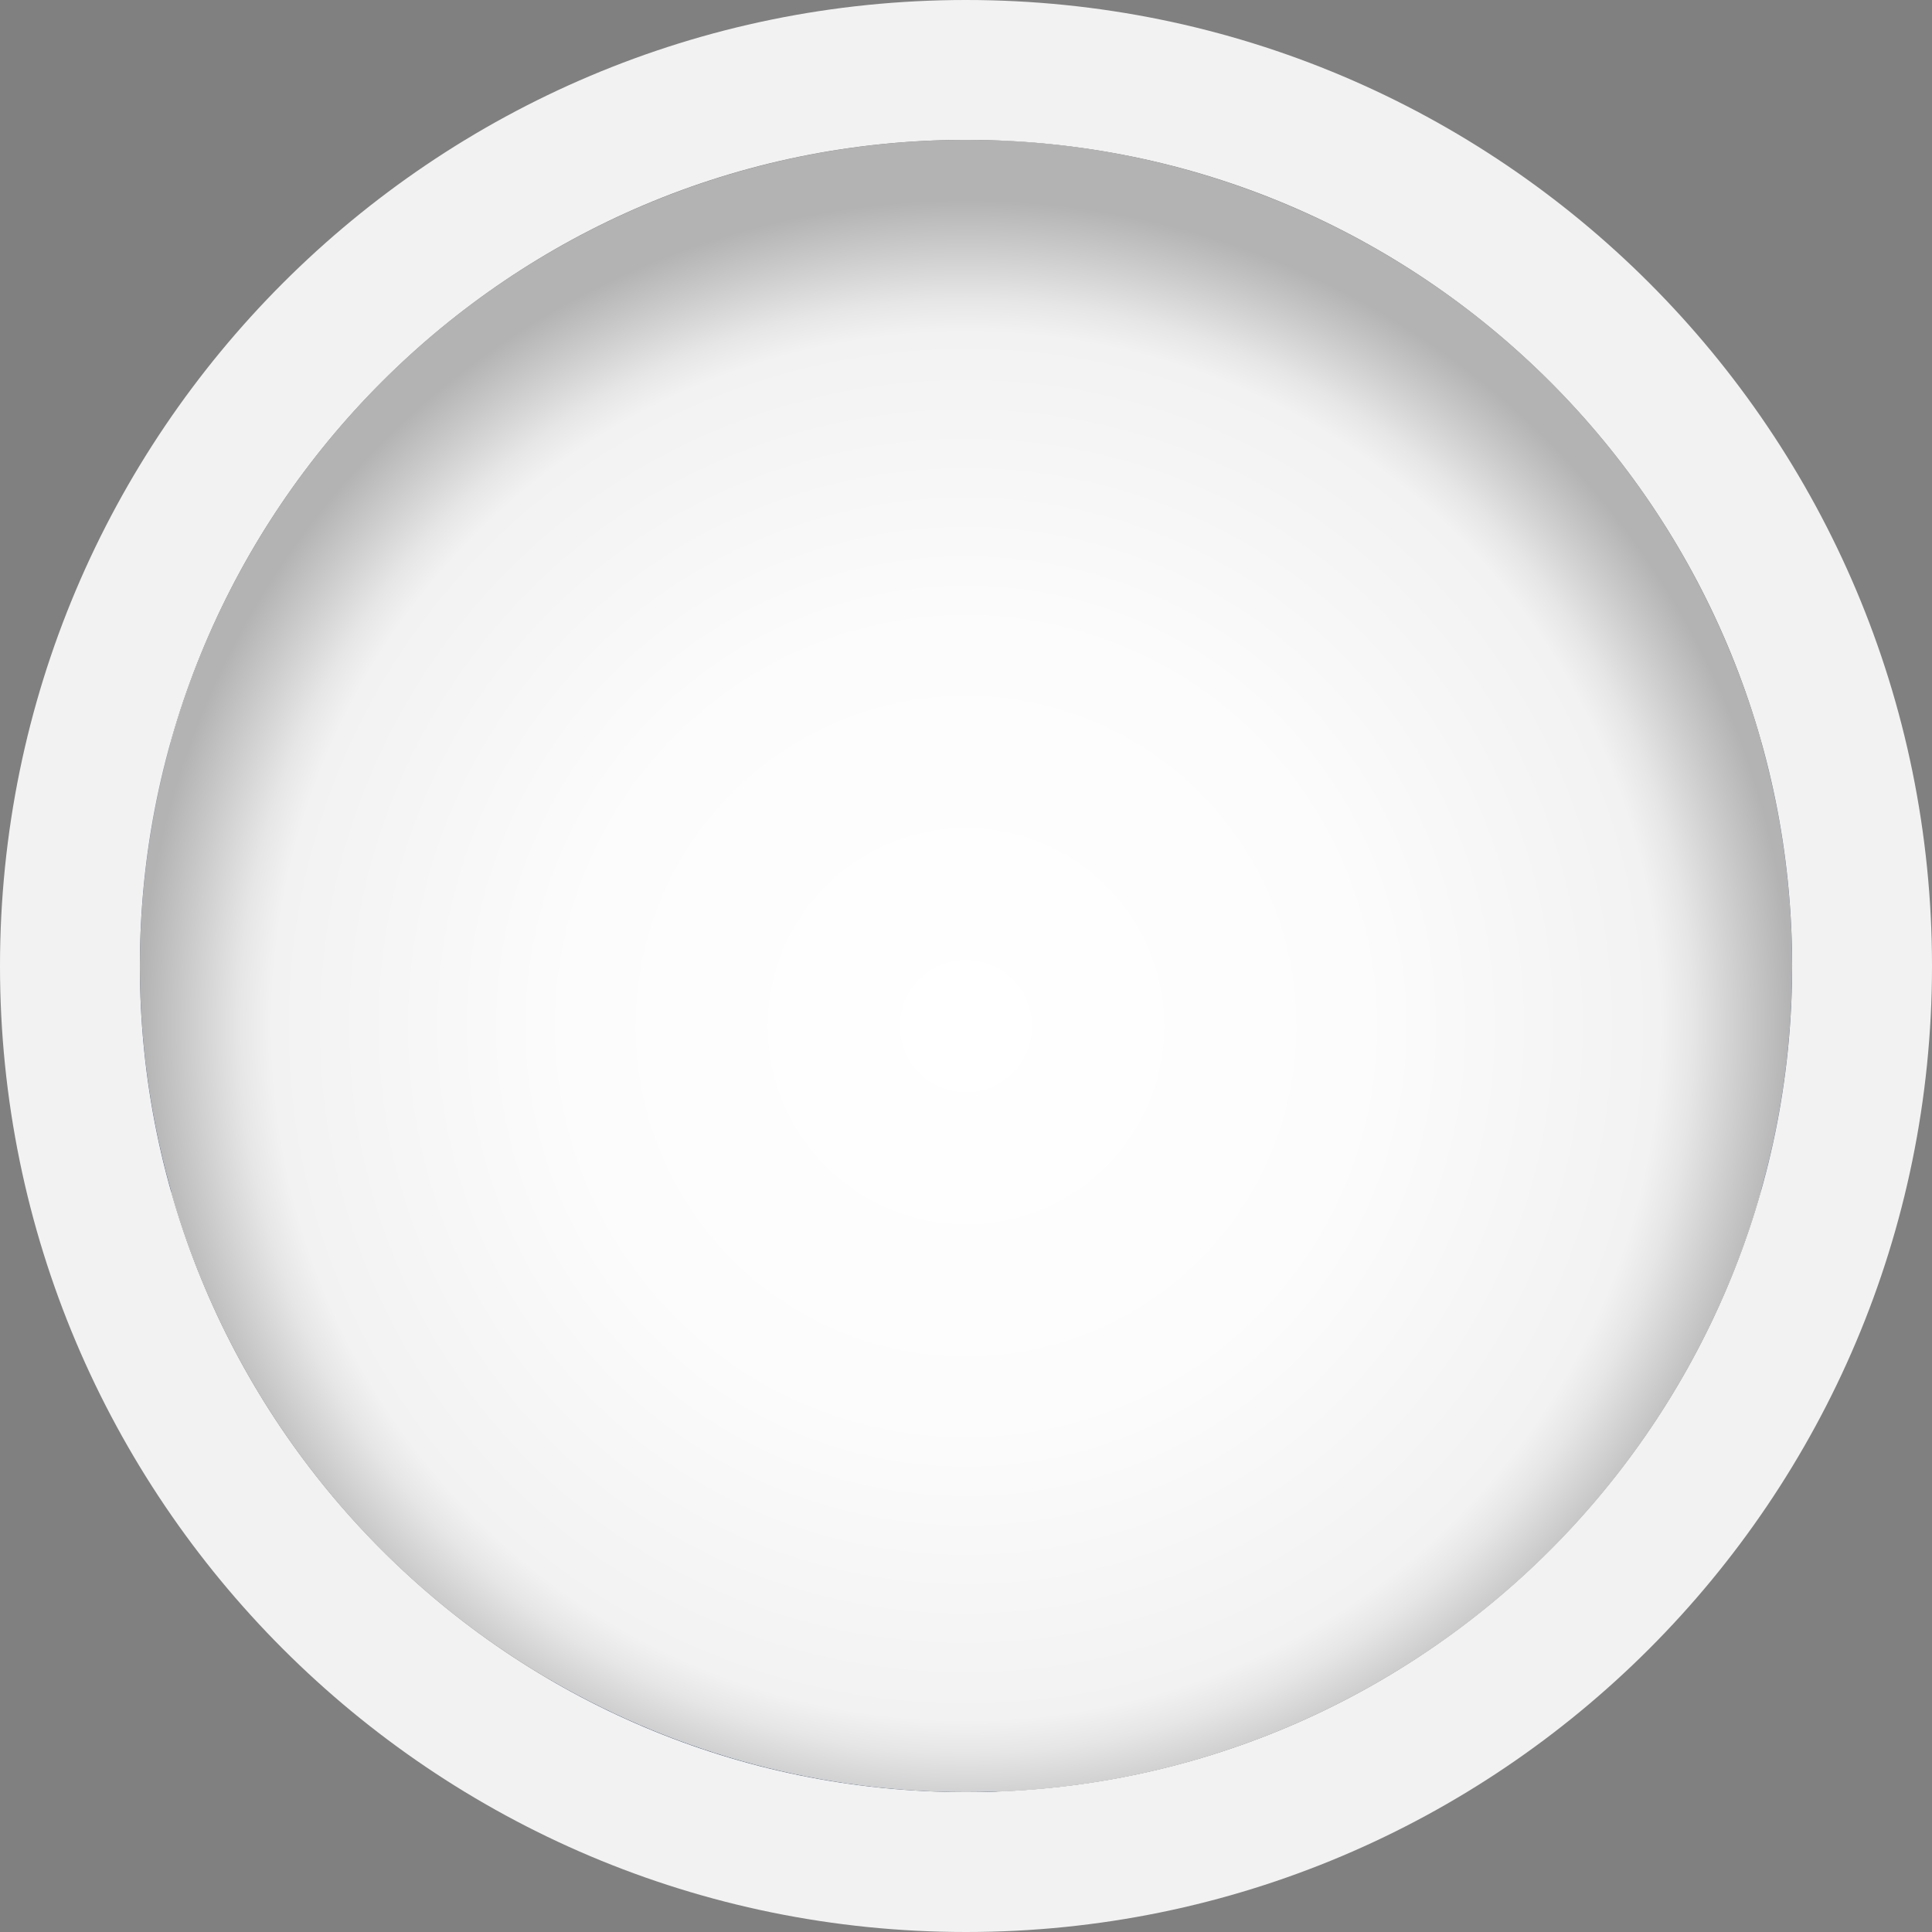
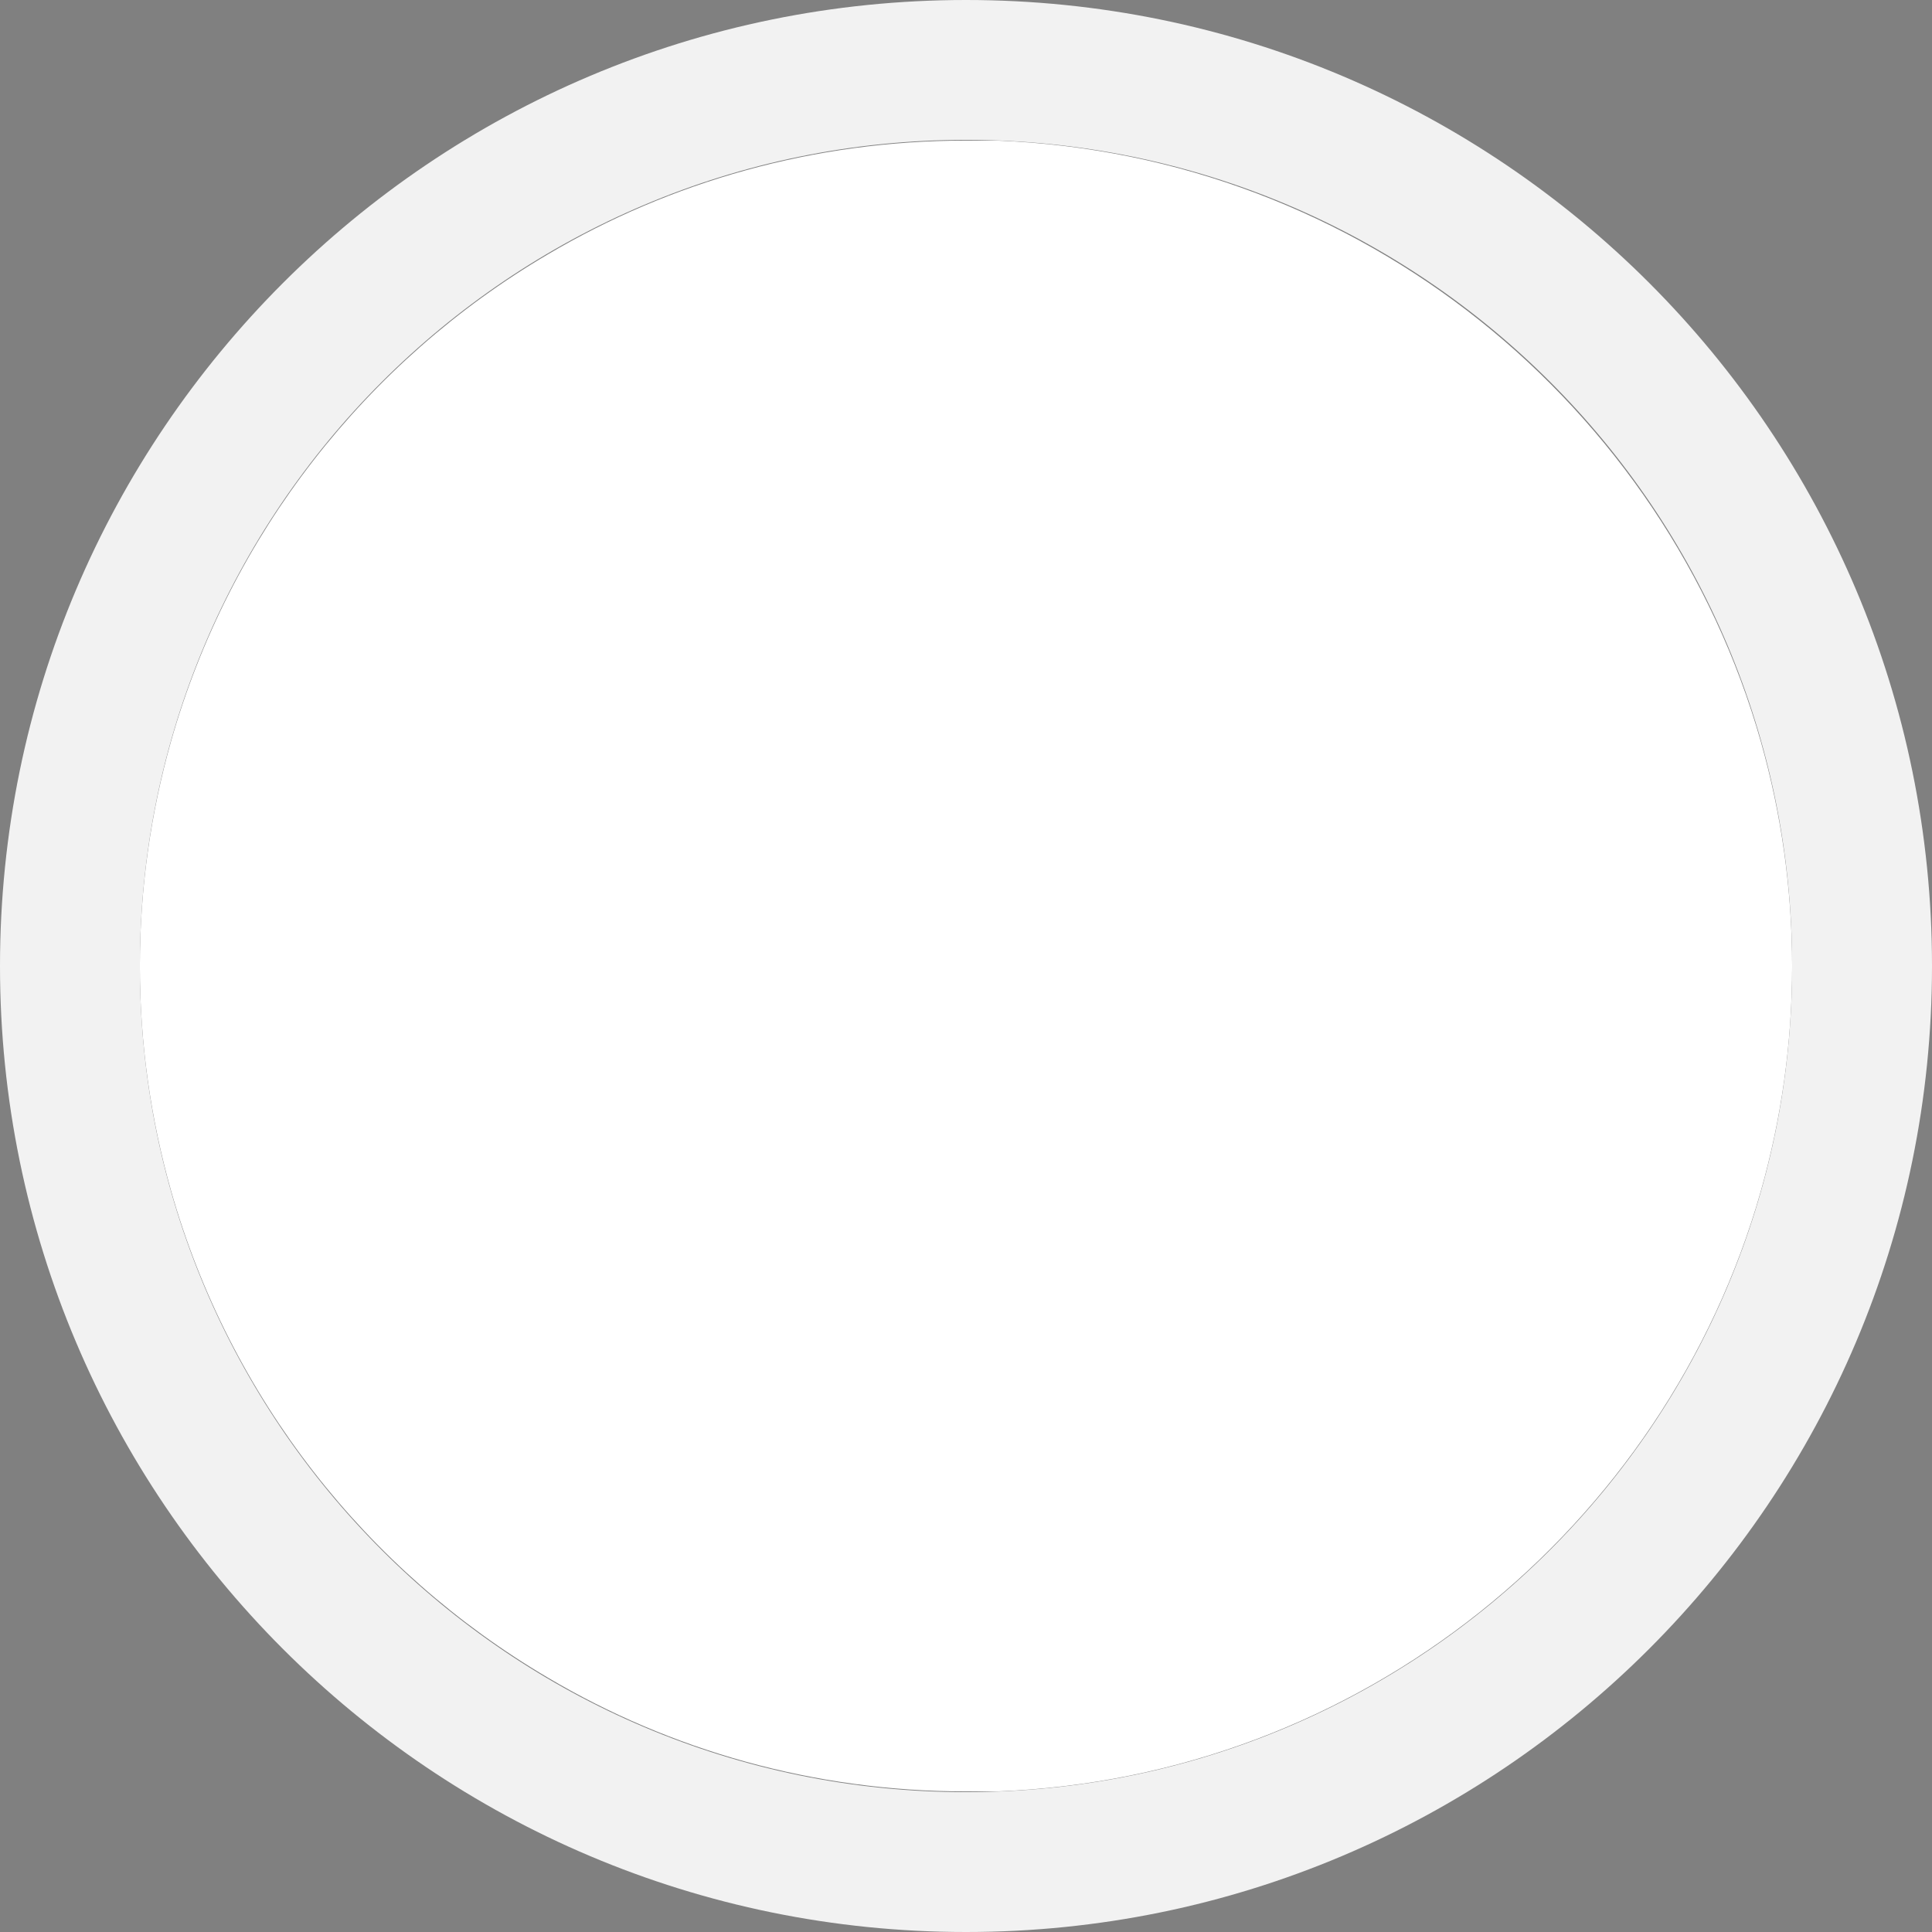
<svg xmlns="http://www.w3.org/2000/svg" viewBox="0 0 26.66 26.66">
  <rect x="0" y="0" width="26.66" height="26.66" fill="#808080" stroke="none" />
  <defs>
    <style> .cls-1 { isolation: isolate; } .cls-2 { fill: url(#radial-gradient); mix-blend-mode: multiply; } .cls-2, .cls-3, .cls-4, .cls-5 { stroke-width: 0px; } .cls-3 { fill: #fff; } .cls-4 { fill: #f2f2f2; } .cls-5 { fill: #04357f; } </style>
    <radialGradient id="radial-gradient" cx="13.33" cy="14.16" fx="13.33" fy="14.16" r="11.4" gradientUnits="userSpaceOnUse">
      <stop offset="0" stop-color="#fff" />
      <stop offset=".48" stop-color="#fcfcfc" />
      <stop offset=".8" stop-color="#f3f3f3" />
      <stop offset=".84" stop-color="#f2f2f2" />
      <stop offset=".88" stop-color="#e6e6e6" />
      <stop offset=".95" stop-color="#c8c8c8" />
      <stop offset="1" stop-color="#b3b3b3" />
    </radialGradient>
  </defs>
  <g class="cls-1">
    <g id="Layer_1" data-name="Layer 1">
      <g>
        <g>
          <path class="cls-3" d="M24.73,13.33c0,1.07-.15,2.11-.43,3.1-1.32,4.65-5.52,8.1-10.54,8.29h0s-.43,0-.43,0c-2.1,0-4.08-.57-5.77-1.57-2.5-1.47-4.39-3.87-5.2-6.72-.28-.99-.43-2.03-.43-3.1s.15-2.11.43-3.1c.81-2.85,2.7-5.25,5.2-6.72,1.69-1,3.67-1.57,5.77-1.57h.43c5.02.2,9.22,3.65,10.54,8.3.28.99.43,2.03.43,3.1Z" />
-           <path class="cls-5" d="M24.73,13.33c0,1.07-.15,2.11-.43,3.1h-10.54v8.3h-.43c-2.1,0-4.08-.57-5.77-1.57v-6.72H2.36c-.28-.99-.43-2.03-.43-3.1s.15-2.11.43-3.1h5.2V3.51c1.69-1,3.67-1.57,5.77-1.57h.43v8.3h10.54c.28.99.43,2.03.43,3.1Z" />
        </g>
        <path class="cls-4" d="M13.33,0C5.97,0,0,5.97,0,13.33s5.97,13.33,13.33,13.33,13.33-5.97,13.33-13.33S20.7,0,13.33,0ZM13.33,24.73c-6.3,0-11.4-5.11-11.4-11.4S7.03,1.93,13.33,1.93s11.4,5.11,11.4,11.4-5.11,11.4-11.4,11.4Z" />
-         <circle class="cls-2" cx="13.33" cy="13.33" r="11.4" />
      </g>
    </g>
  </g>
</svg>